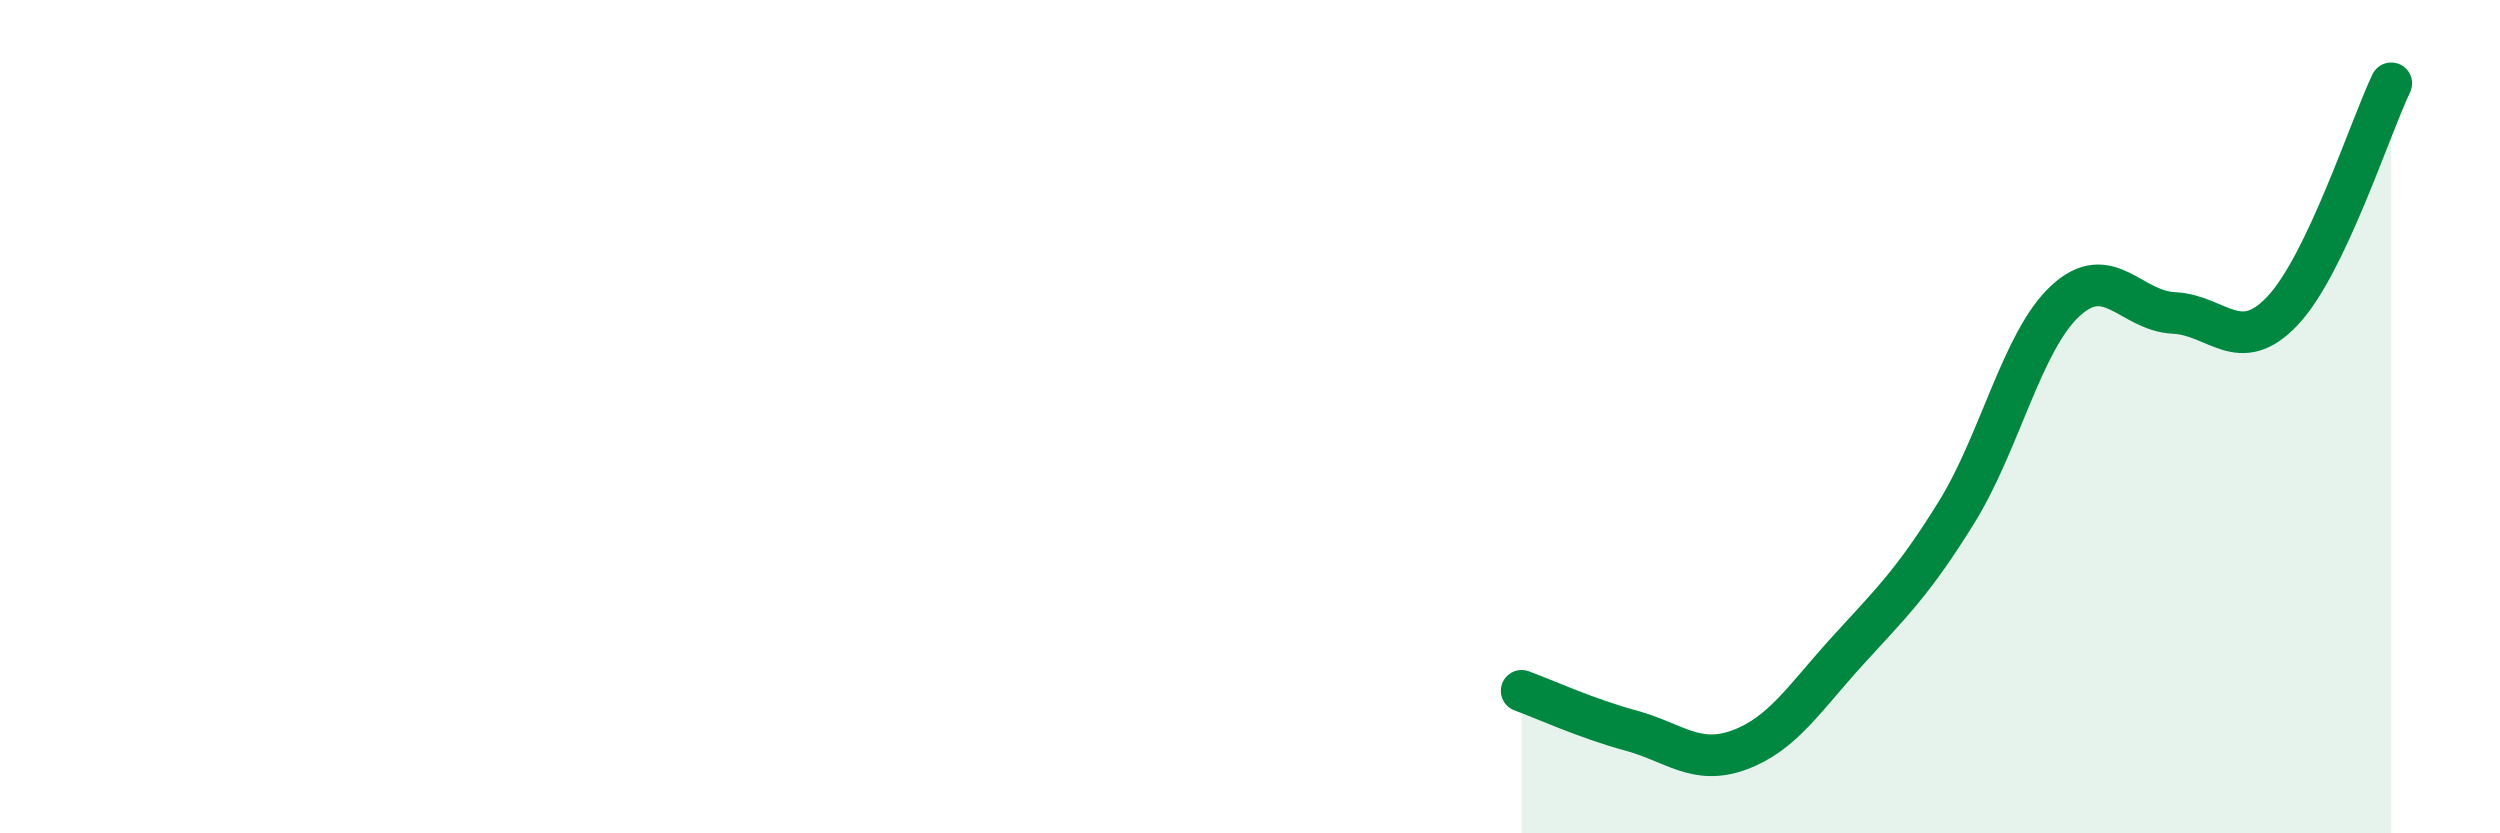
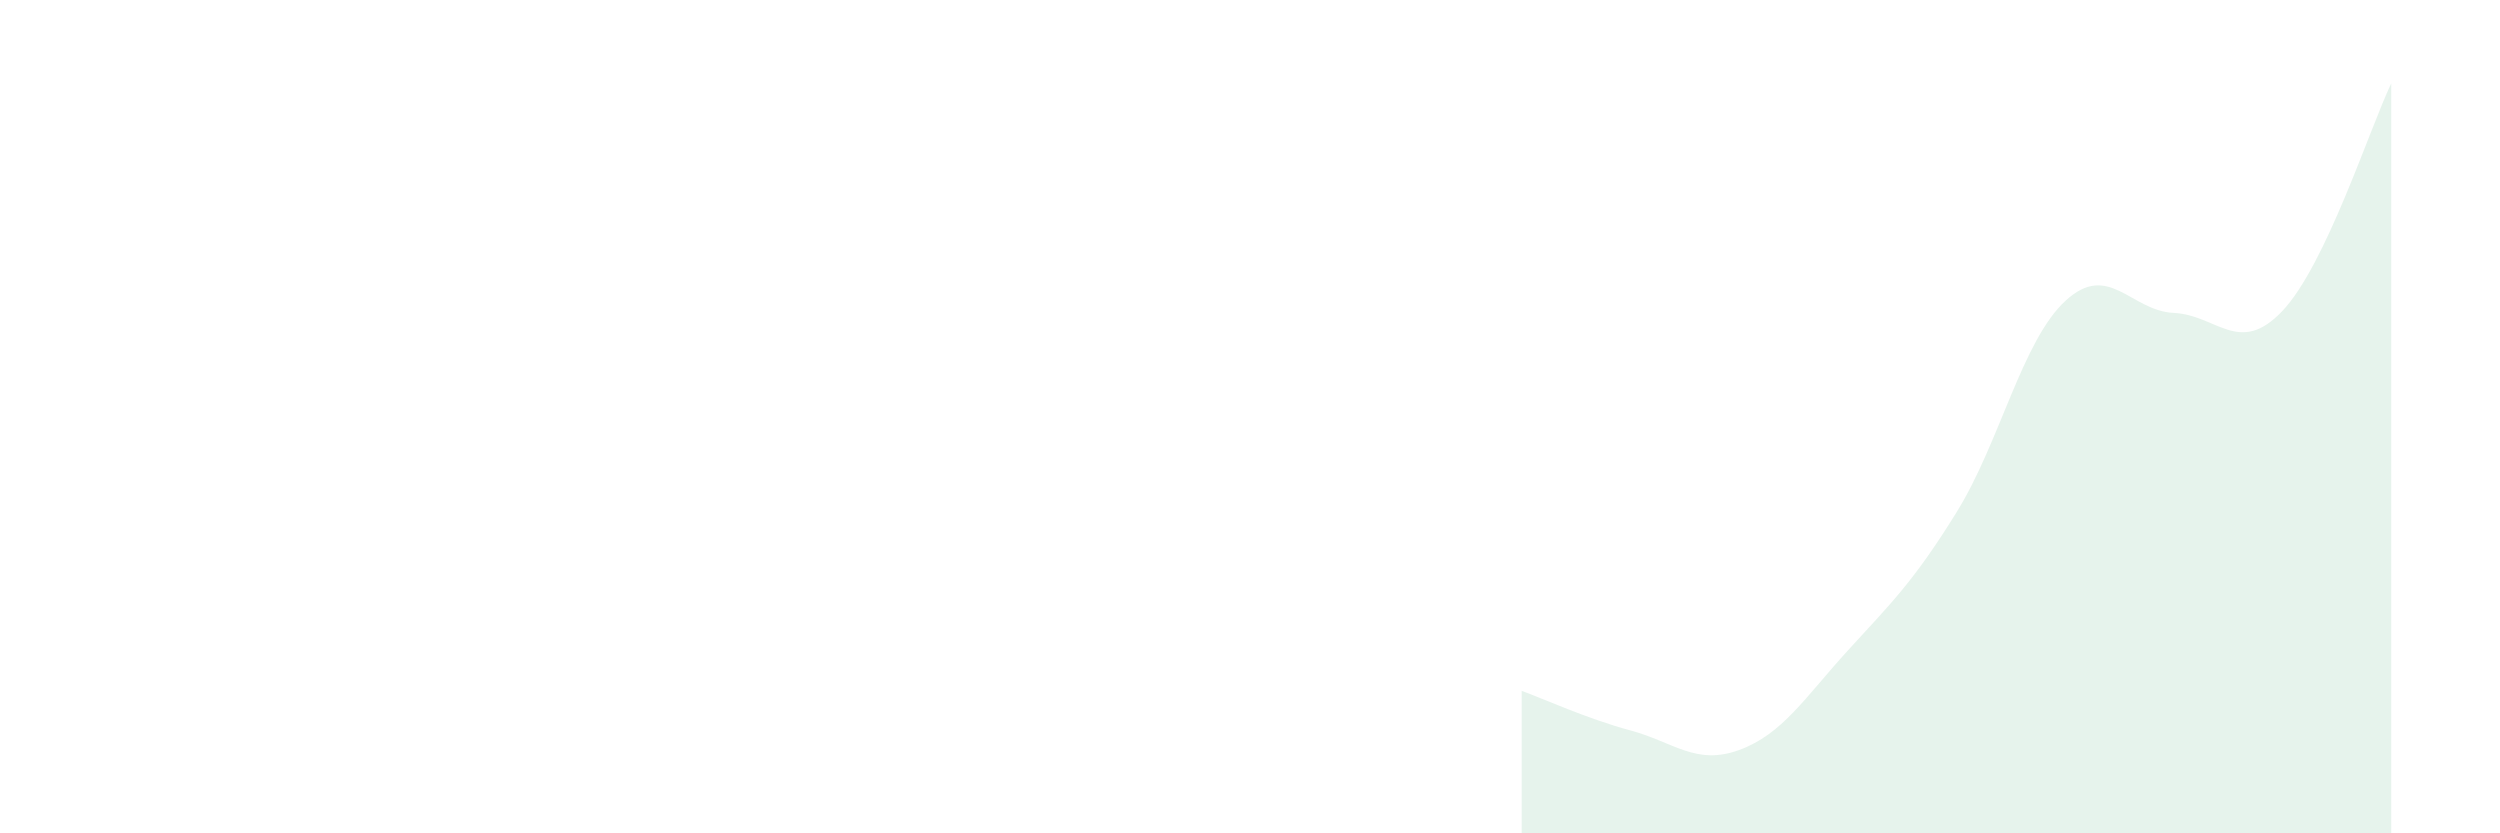
<svg xmlns="http://www.w3.org/2000/svg" width="60" height="20" viewBox="0 0 60 20">
  <path d="M 36.52,16.58 C 37.04,16.77 38.09,17.25 39.13,17.53 C 40.17,17.81 40.7,18.38 41.74,18 C 42.78,17.62 43.31,16.75 44.35,15.61 C 45.39,14.47 45.92,13.97 46.96,12.29 C 48,10.61 48.53,8.18 49.57,7.22 C 50.61,6.26 51.13,7.46 52.17,7.51 C 53.21,7.56 53.74,8.56 54.78,7.46 C 55.82,6.36 56.87,3.09 57.39,2L57.39 20L36.52 20Z" fill="#008740" opacity="0.1" stroke-linecap="round" stroke-linejoin="round" />
-   <path d="M 36.52,16.58 C 37.04,16.77 38.09,17.25 39.13,17.53 C 40.17,17.81 40.7,18.38 41.74,18 C 42.78,17.62 43.31,16.75 44.35,15.61 C 45.39,14.47 45.92,13.97 46.96,12.29 C 48,10.61 48.53,8.18 49.57,7.22 C 50.61,6.26 51.13,7.46 52.17,7.51 C 53.21,7.56 53.74,8.56 54.78,7.46 C 55.82,6.36 56.87,3.09 57.39,2" stroke="#008740" stroke-width="1" fill="none" stroke-linecap="round" stroke-linejoin="round" />
</svg>